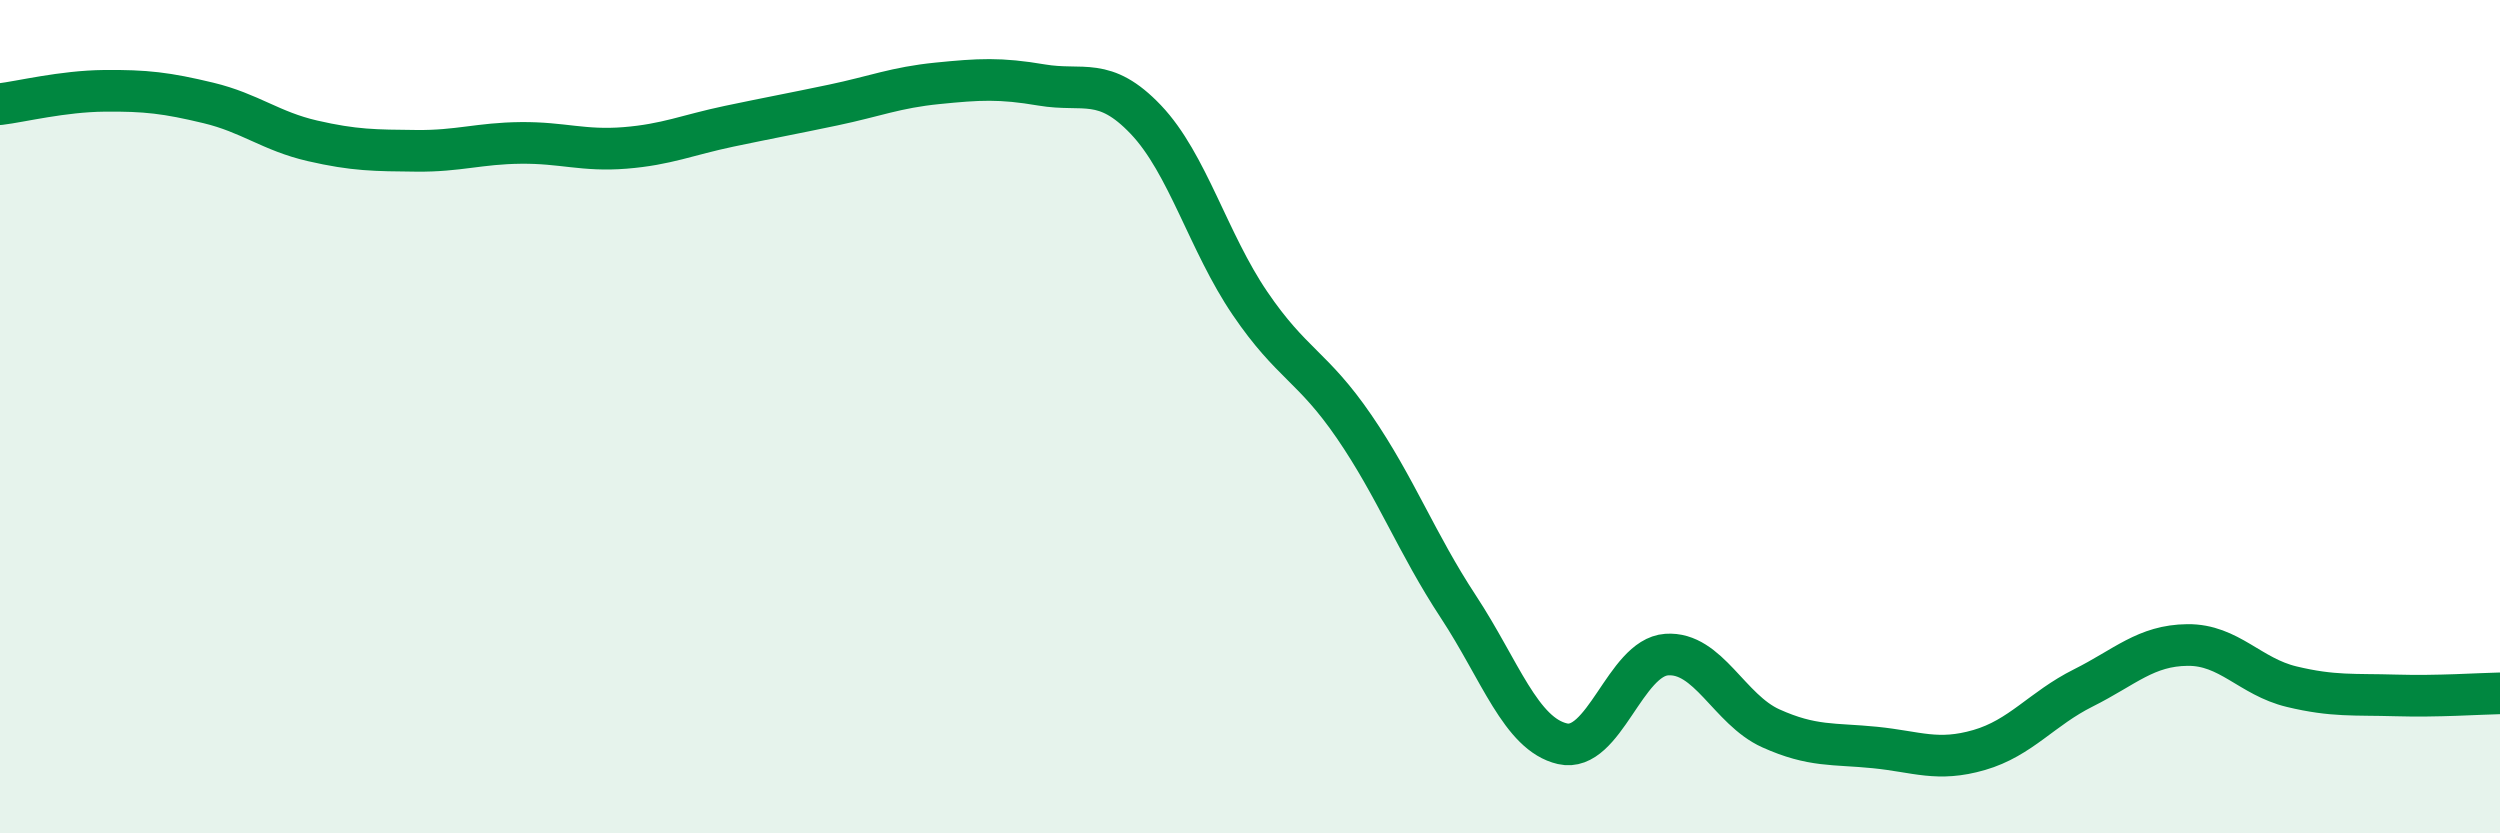
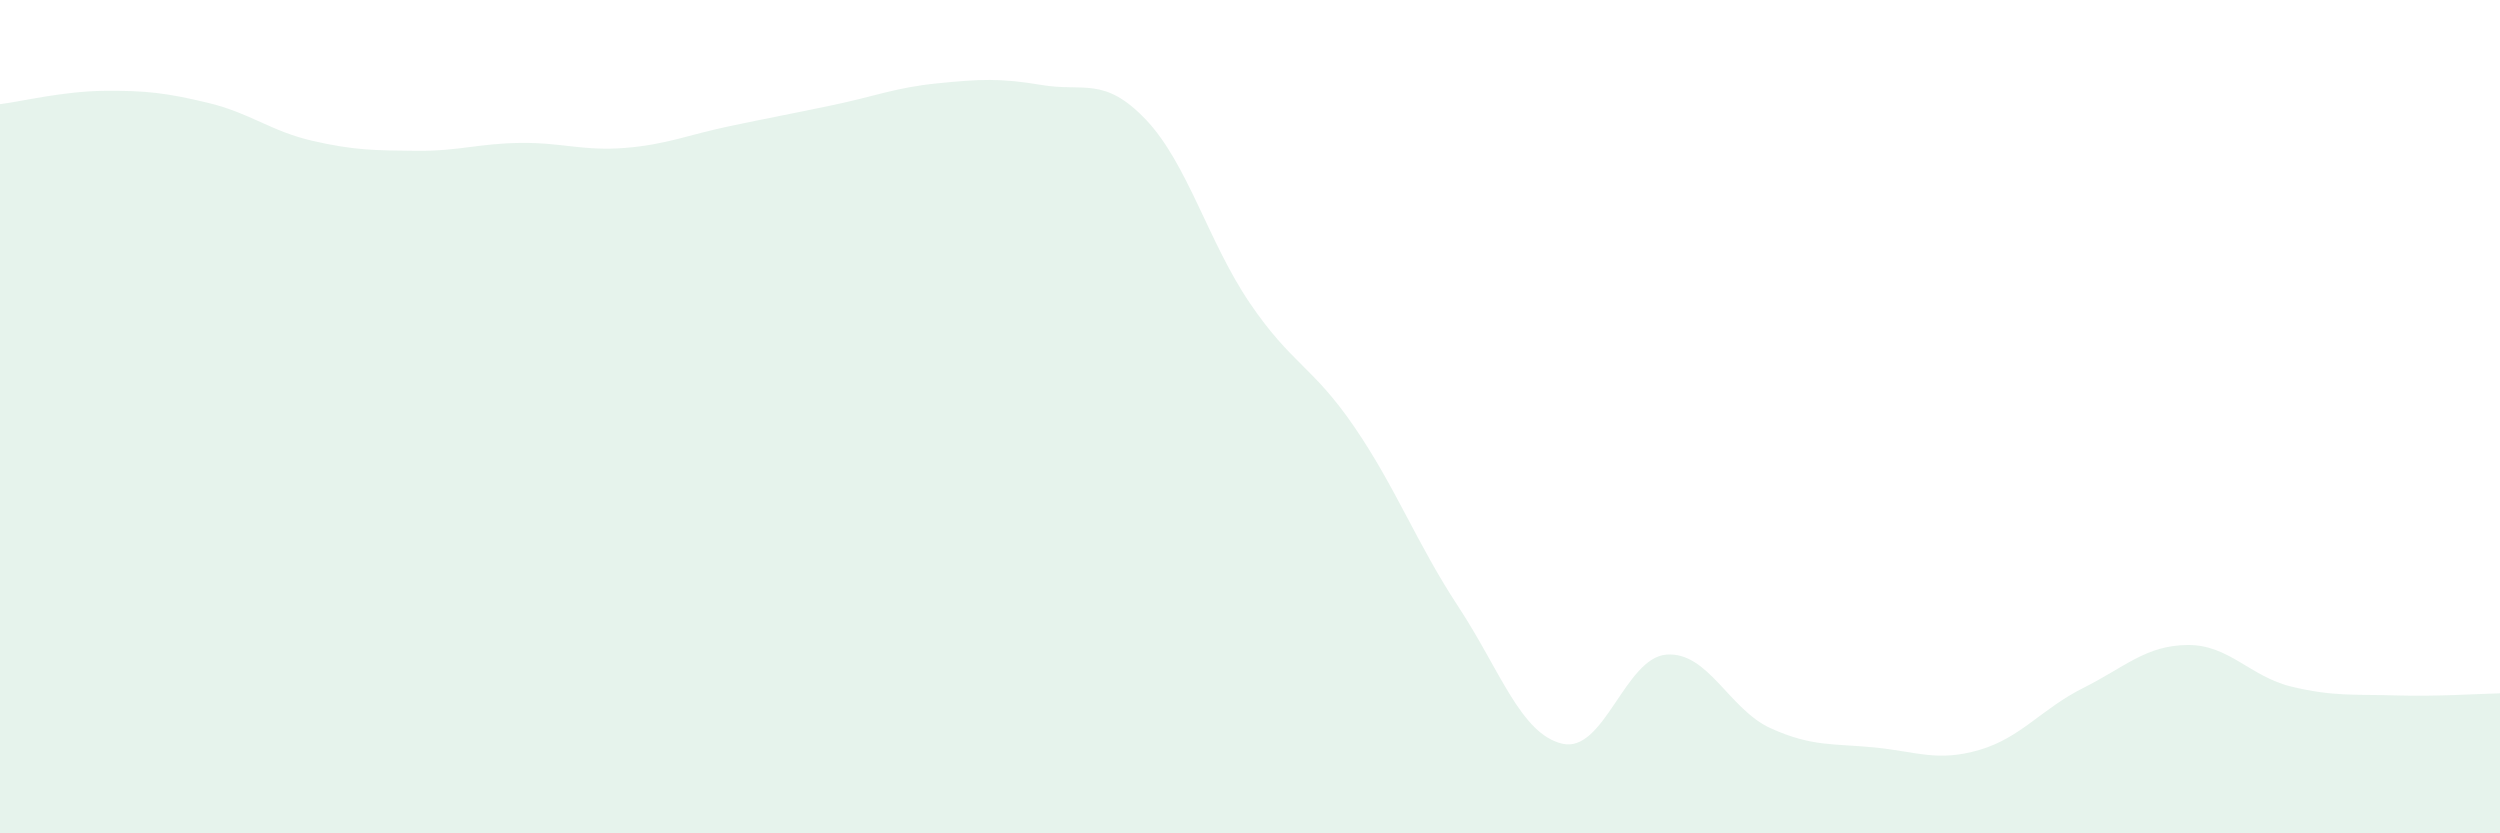
<svg xmlns="http://www.w3.org/2000/svg" width="60" height="20" viewBox="0 0 60 20">
  <path d="M 0,2.5 C 0.5,2.44 1.5,2.19 2.5,2.18 C 3.5,2.17 4,2.23 5,2.47 C 6,2.71 6.5,3.15 7.5,3.38 C 8.5,3.61 9,3.61 10,3.62 C 11,3.63 11.5,3.44 12.5,3.43 C 13.5,3.42 14,3.63 15,3.55 C 16,3.47 16.5,3.24 17.5,3.03 C 18.5,2.82 19,2.73 20,2.52 C 21,2.31 21.5,2.1 22.5,2 C 23.5,1.9 24,1.87 25,2.04 C 26,2.21 26.5,1.82 27.5,2.87 C 28.5,3.92 29,5.81 30,7.28 C 31,8.75 31.5,8.78 32.5,10.24 C 33.5,11.7 34,13.04 35,14.56 C 36,16.08 36.5,17.62 37.5,17.85 C 38.5,18.08 39,15.78 40,15.71 C 41,15.64 41.5,17.03 42.5,17.48 C 43.5,17.93 44,17.84 45,17.94 C 46,18.04 46.5,18.29 47.5,18 C 48.5,17.71 49,17.01 50,16.51 C 51,16.01 51.5,15.49 52.5,15.48 C 53.5,15.47 54,16.24 55,16.48 C 56,16.72 56.5,16.66 57.5,16.69 C 58.5,16.72 59.5,16.65 60,16.64L60 20L0 20Z" fill="#008740" opacity="0.1" stroke-linecap="round" stroke-linejoin="round" />
-   <path d="M 0,2.5 C 0.5,2.44 1.5,2.19 2.5,2.18 C 3.5,2.17 4,2.23 5,2.47 C 6,2.71 6.5,3.15 7.5,3.38 C 8.5,3.61 9,3.61 10,3.62 C 11,3.63 11.5,3.44 12.5,3.43 C 13.5,3.42 14,3.63 15,3.55 C 16,3.47 16.5,3.24 17.5,3.03 C 18.5,2.82 19,2.73 20,2.52 C 21,2.31 21.5,2.1 22.5,2 C 23.5,1.9 24,1.87 25,2.04 C 26,2.21 26.5,1.82 27.5,2.87 C 28.5,3.92 29,5.81 30,7.28 C 31,8.75 31.5,8.78 32.5,10.24 C 33.5,11.7 34,13.04 35,14.56 C 36,16.08 36.5,17.62 37.5,17.85 C 38.5,18.08 39,15.78 40,15.71 C 41,15.64 41.5,17.03 42.5,17.48 C 43.5,17.93 44,17.84 45,17.94 C 46,18.04 46.5,18.29 47.5,18 C 48.5,17.71 49,17.01 50,16.51 C 51,16.01 51.5,15.49 52.5,15.48 C 53.5,15.47 54,16.24 55,16.48 C 56,16.72 56.5,16.66 57.5,16.69 C 58.5,16.72 59.5,16.65 60,16.64" stroke="#008740" stroke-width="1" fill="none" stroke-linecap="round" stroke-linejoin="round" />
</svg>